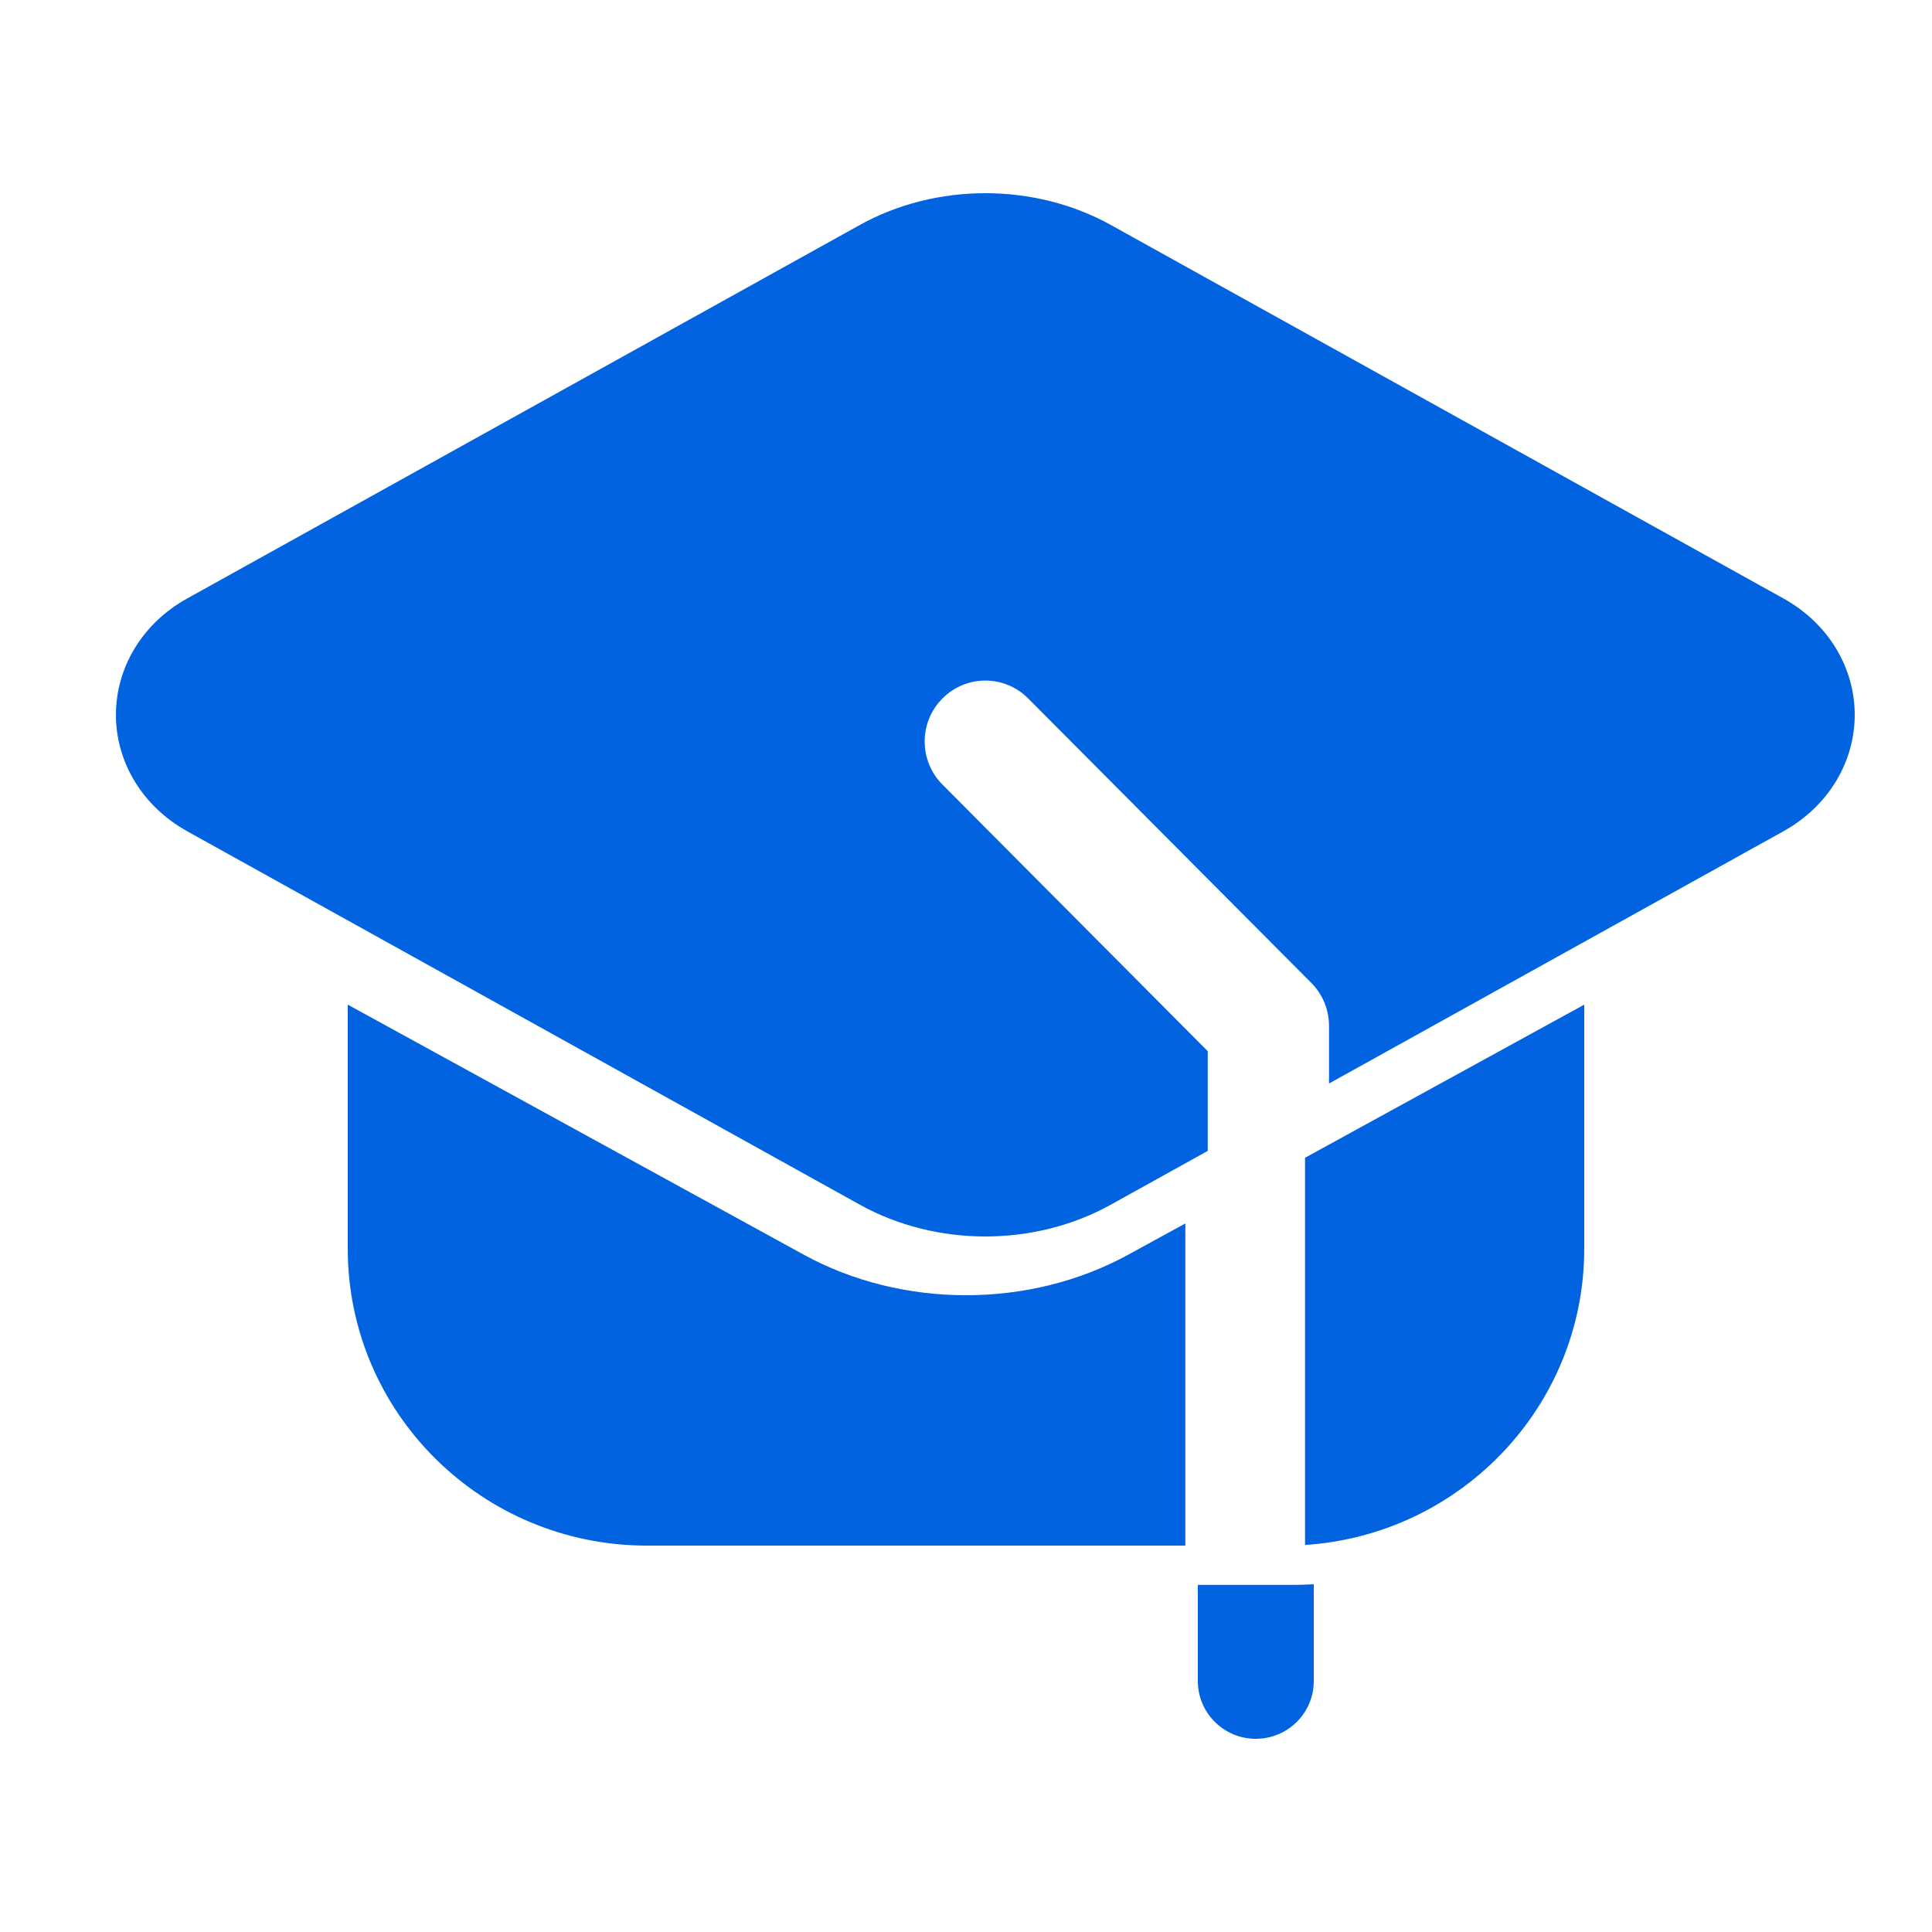
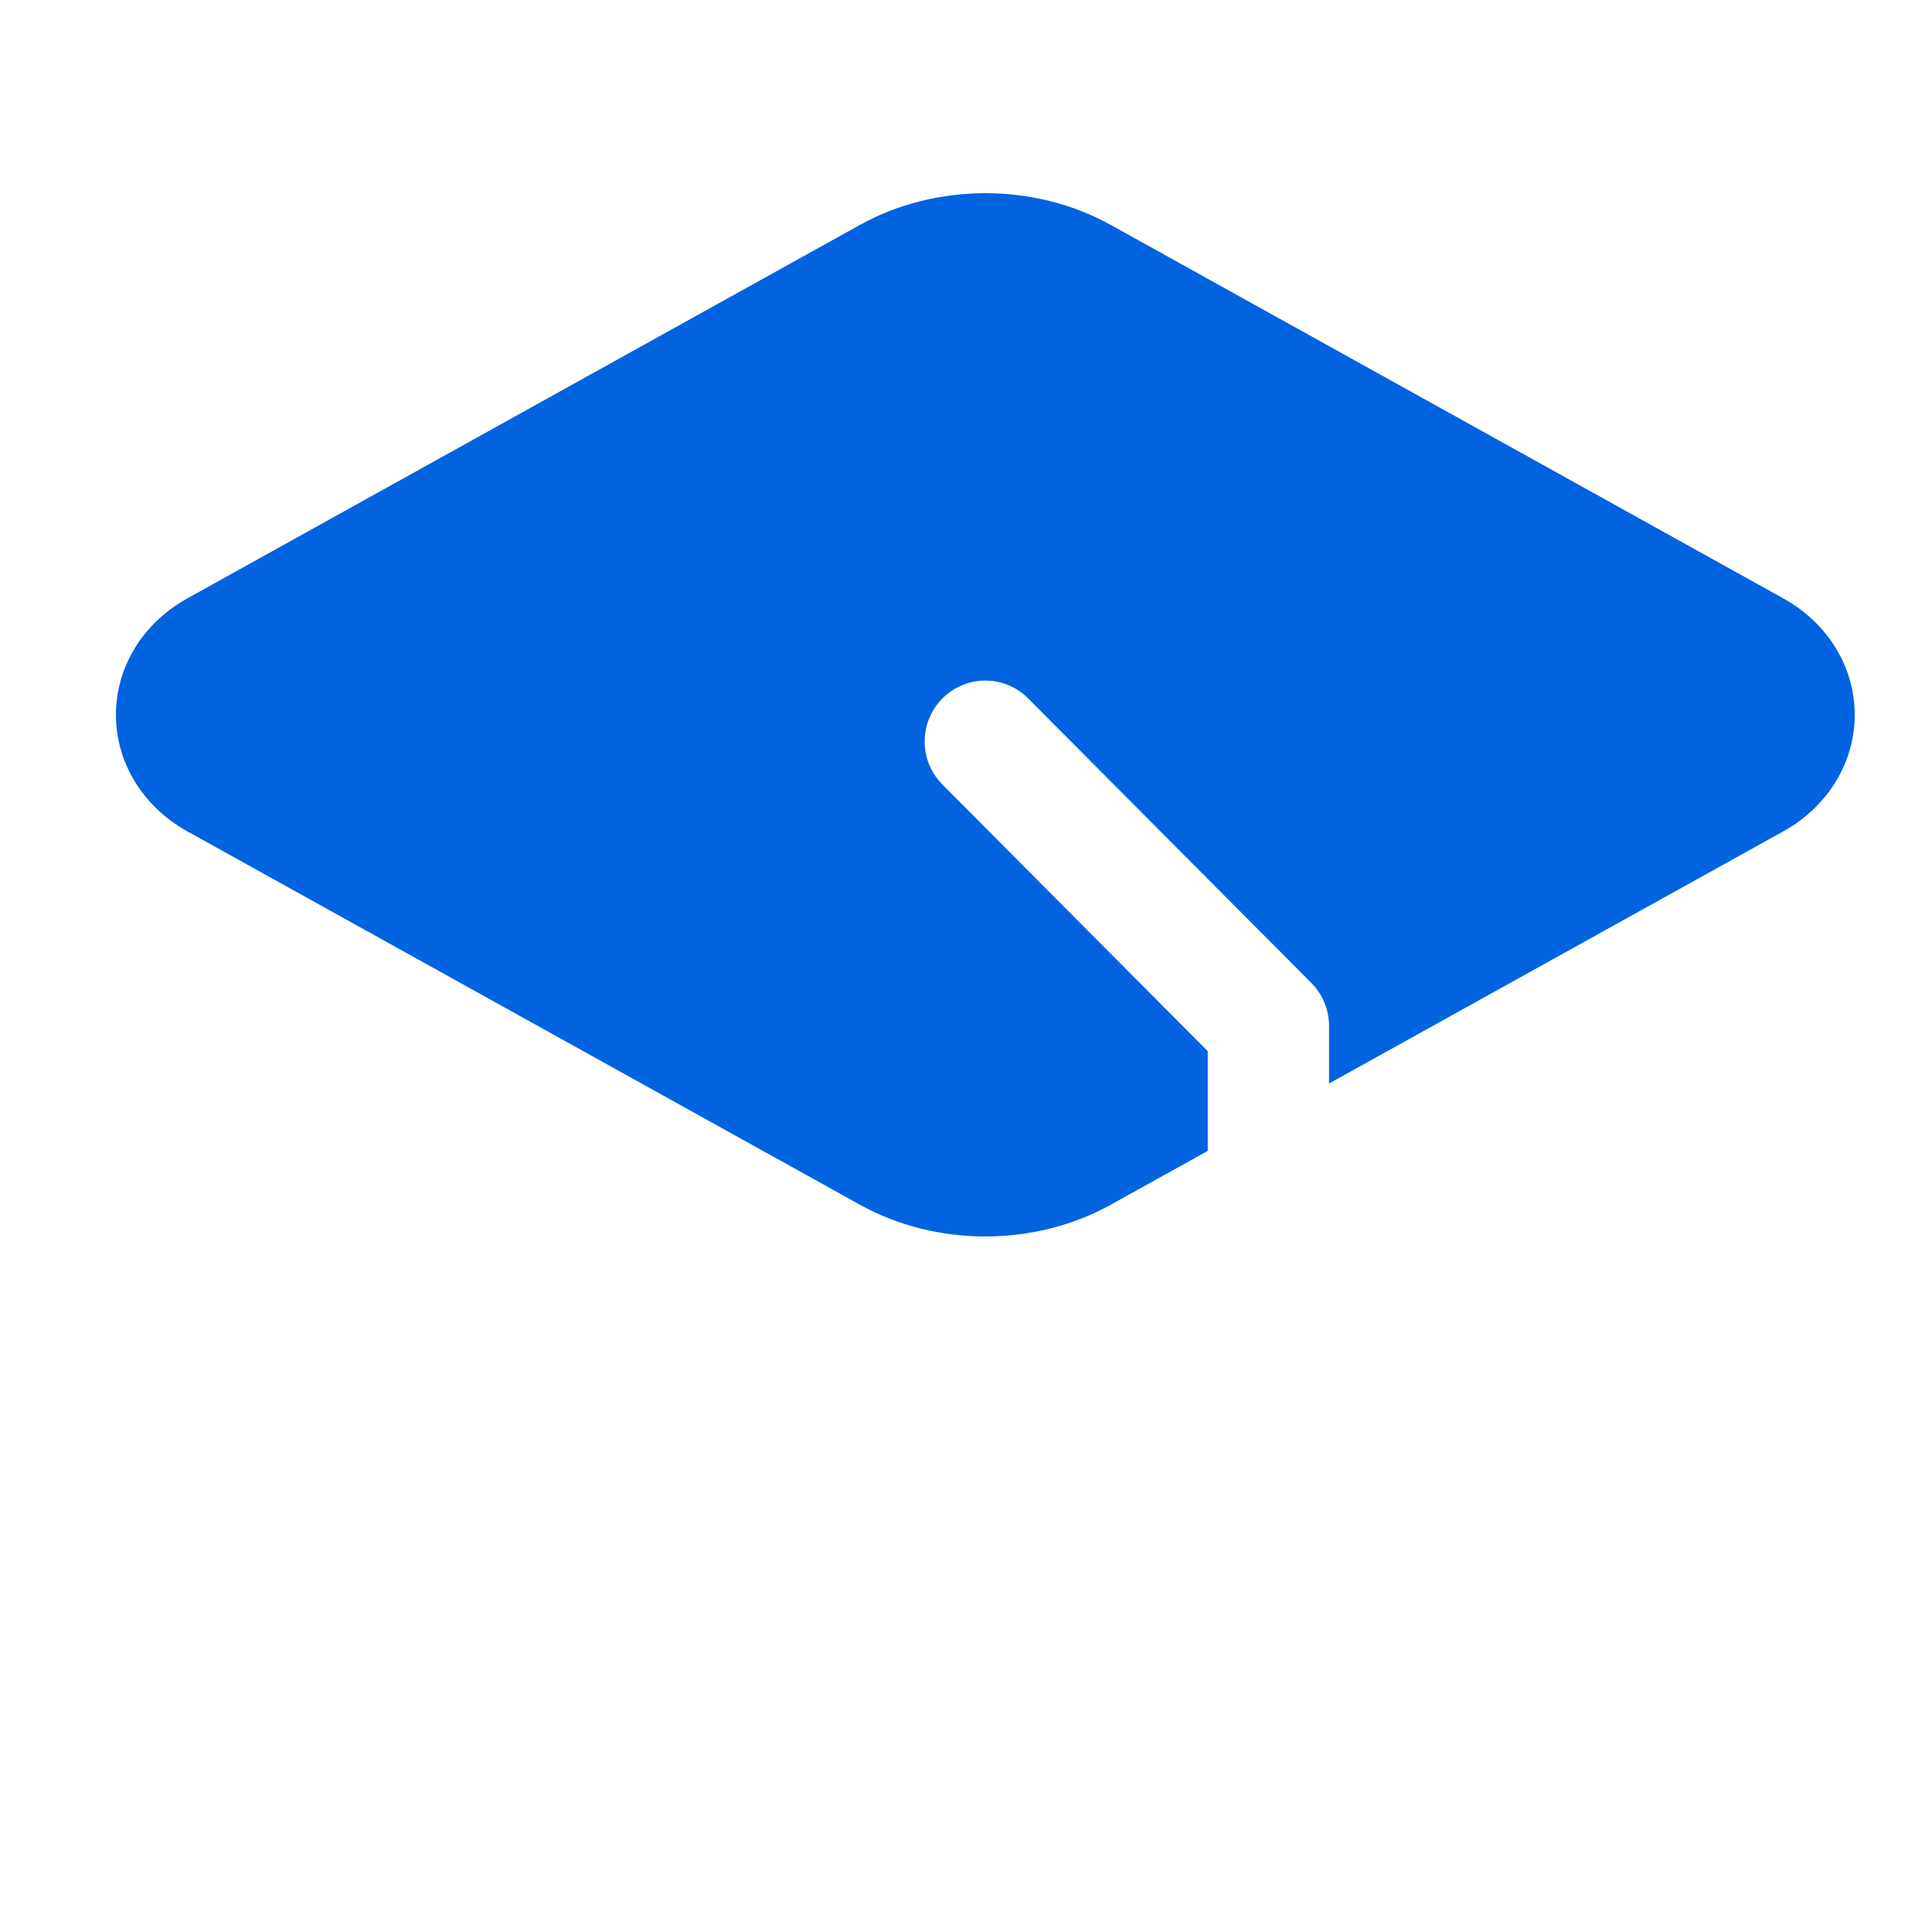
<svg xmlns="http://www.w3.org/2000/svg" width="50" height="50" viewBox="0 0 50 50" fill="none">
-   <path fill-rule="evenodd" clip-rule="evenodd" d="M34 41V43.506C34 44.331 33.328 45 32.5 45C31.672 45 31 44.331 31 43.506V41.016H33.5C33.668 41.016 33.834 41.01 34 41Z" fill="#0263E0" />
-   <path fill-rule="evenodd" clip-rule="evenodd" d="M30.677 40H16.742C12.466 40 9 36.559 9 32.316V26L20.797 32.469C23.352 33.871 26.648 33.871 29.203 32.469L30.677 31.662V40ZM33.774 29.963L41 26V32.316C41 36.387 37.81 39.719 33.774 39.984V29.963Z" fill="#0263E0" />
  <path fill-rule="evenodd" clip-rule="evenodd" d="M31.256 29.785L28.748 31.177C26.773 32.274 24.227 32.274 22.252 31.177L4.85 21.516C3.666 20.858 3 19.705 3 18.5C3 17.293 3.666 16.141 4.85 15.485L22.252 5.822C24.227 4.726 26.773 4.726 28.748 5.822L46.15 15.485C47.334 16.141 48 17.293 48 18.5C48 19.705 47.334 20.858 46.15 21.516L34.395 28.041V26.55C34.395 26.132 34.23 25.73 33.935 25.436L26.609 18.076C25.998 17.459 25.002 17.459 24.391 18.076C23.777 18.689 23.777 19.691 24.391 20.305L31.256 27.204V29.785Z" fill="#0263E0" />
</svg>